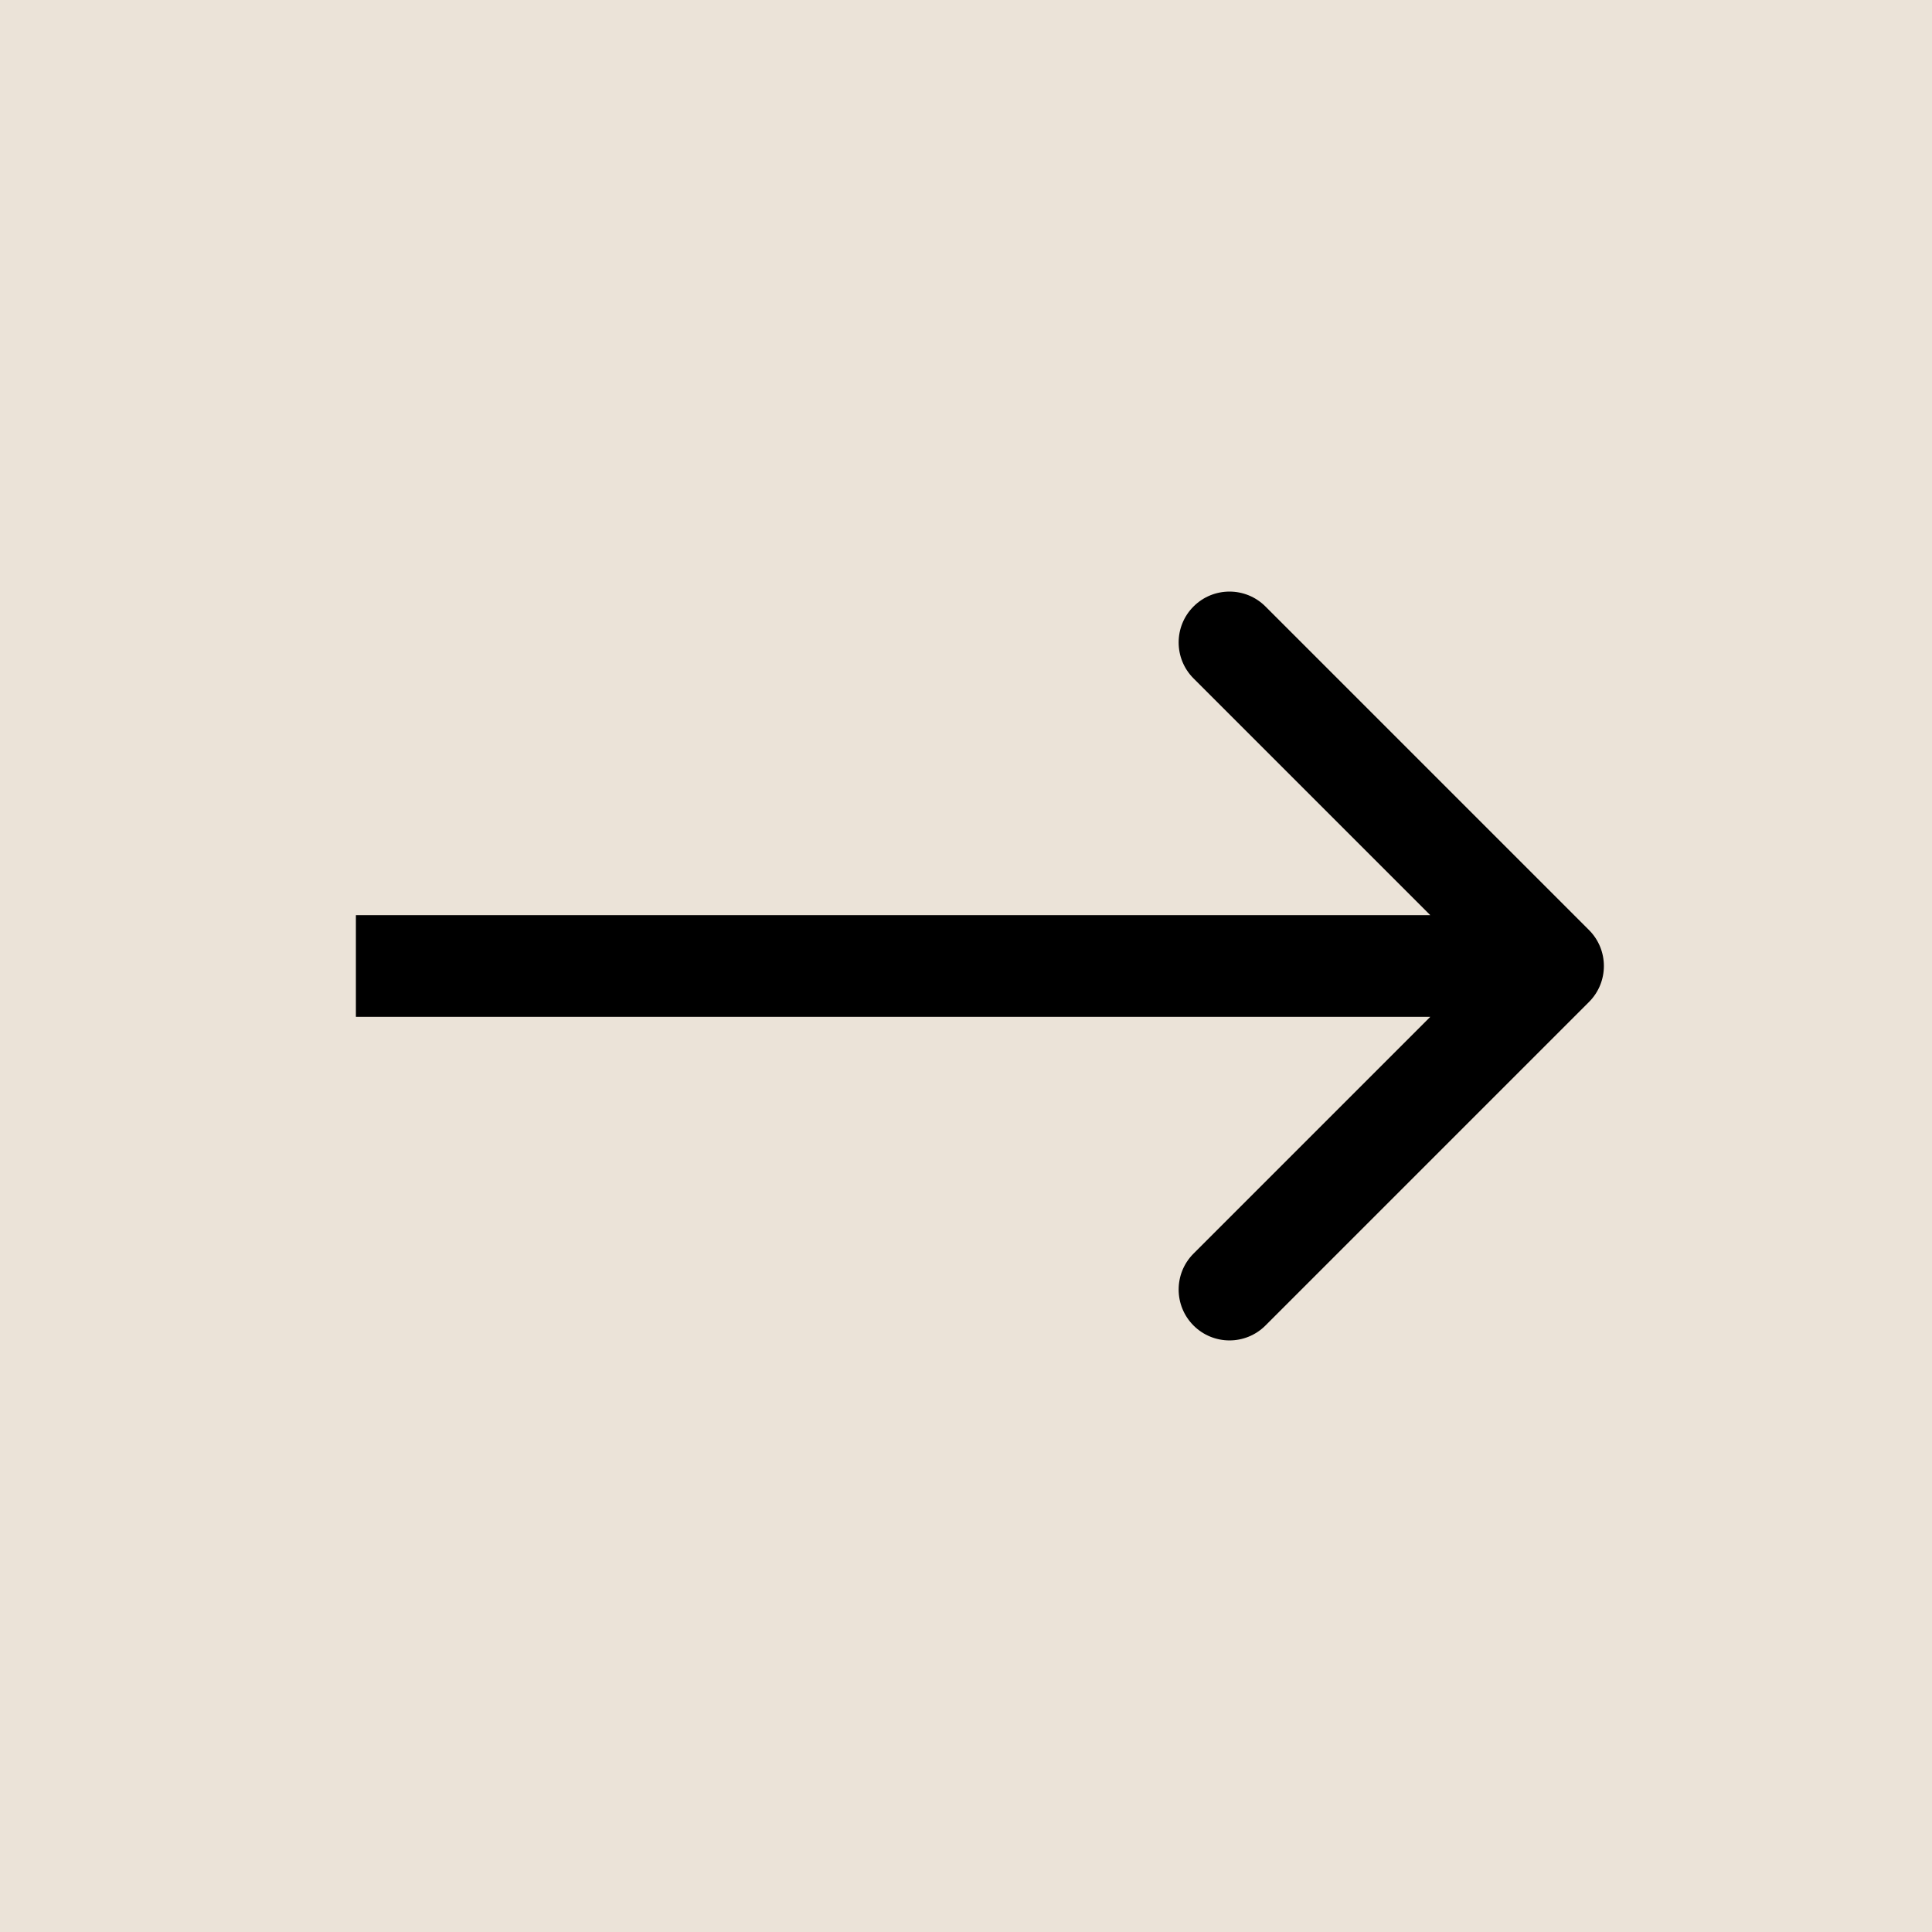
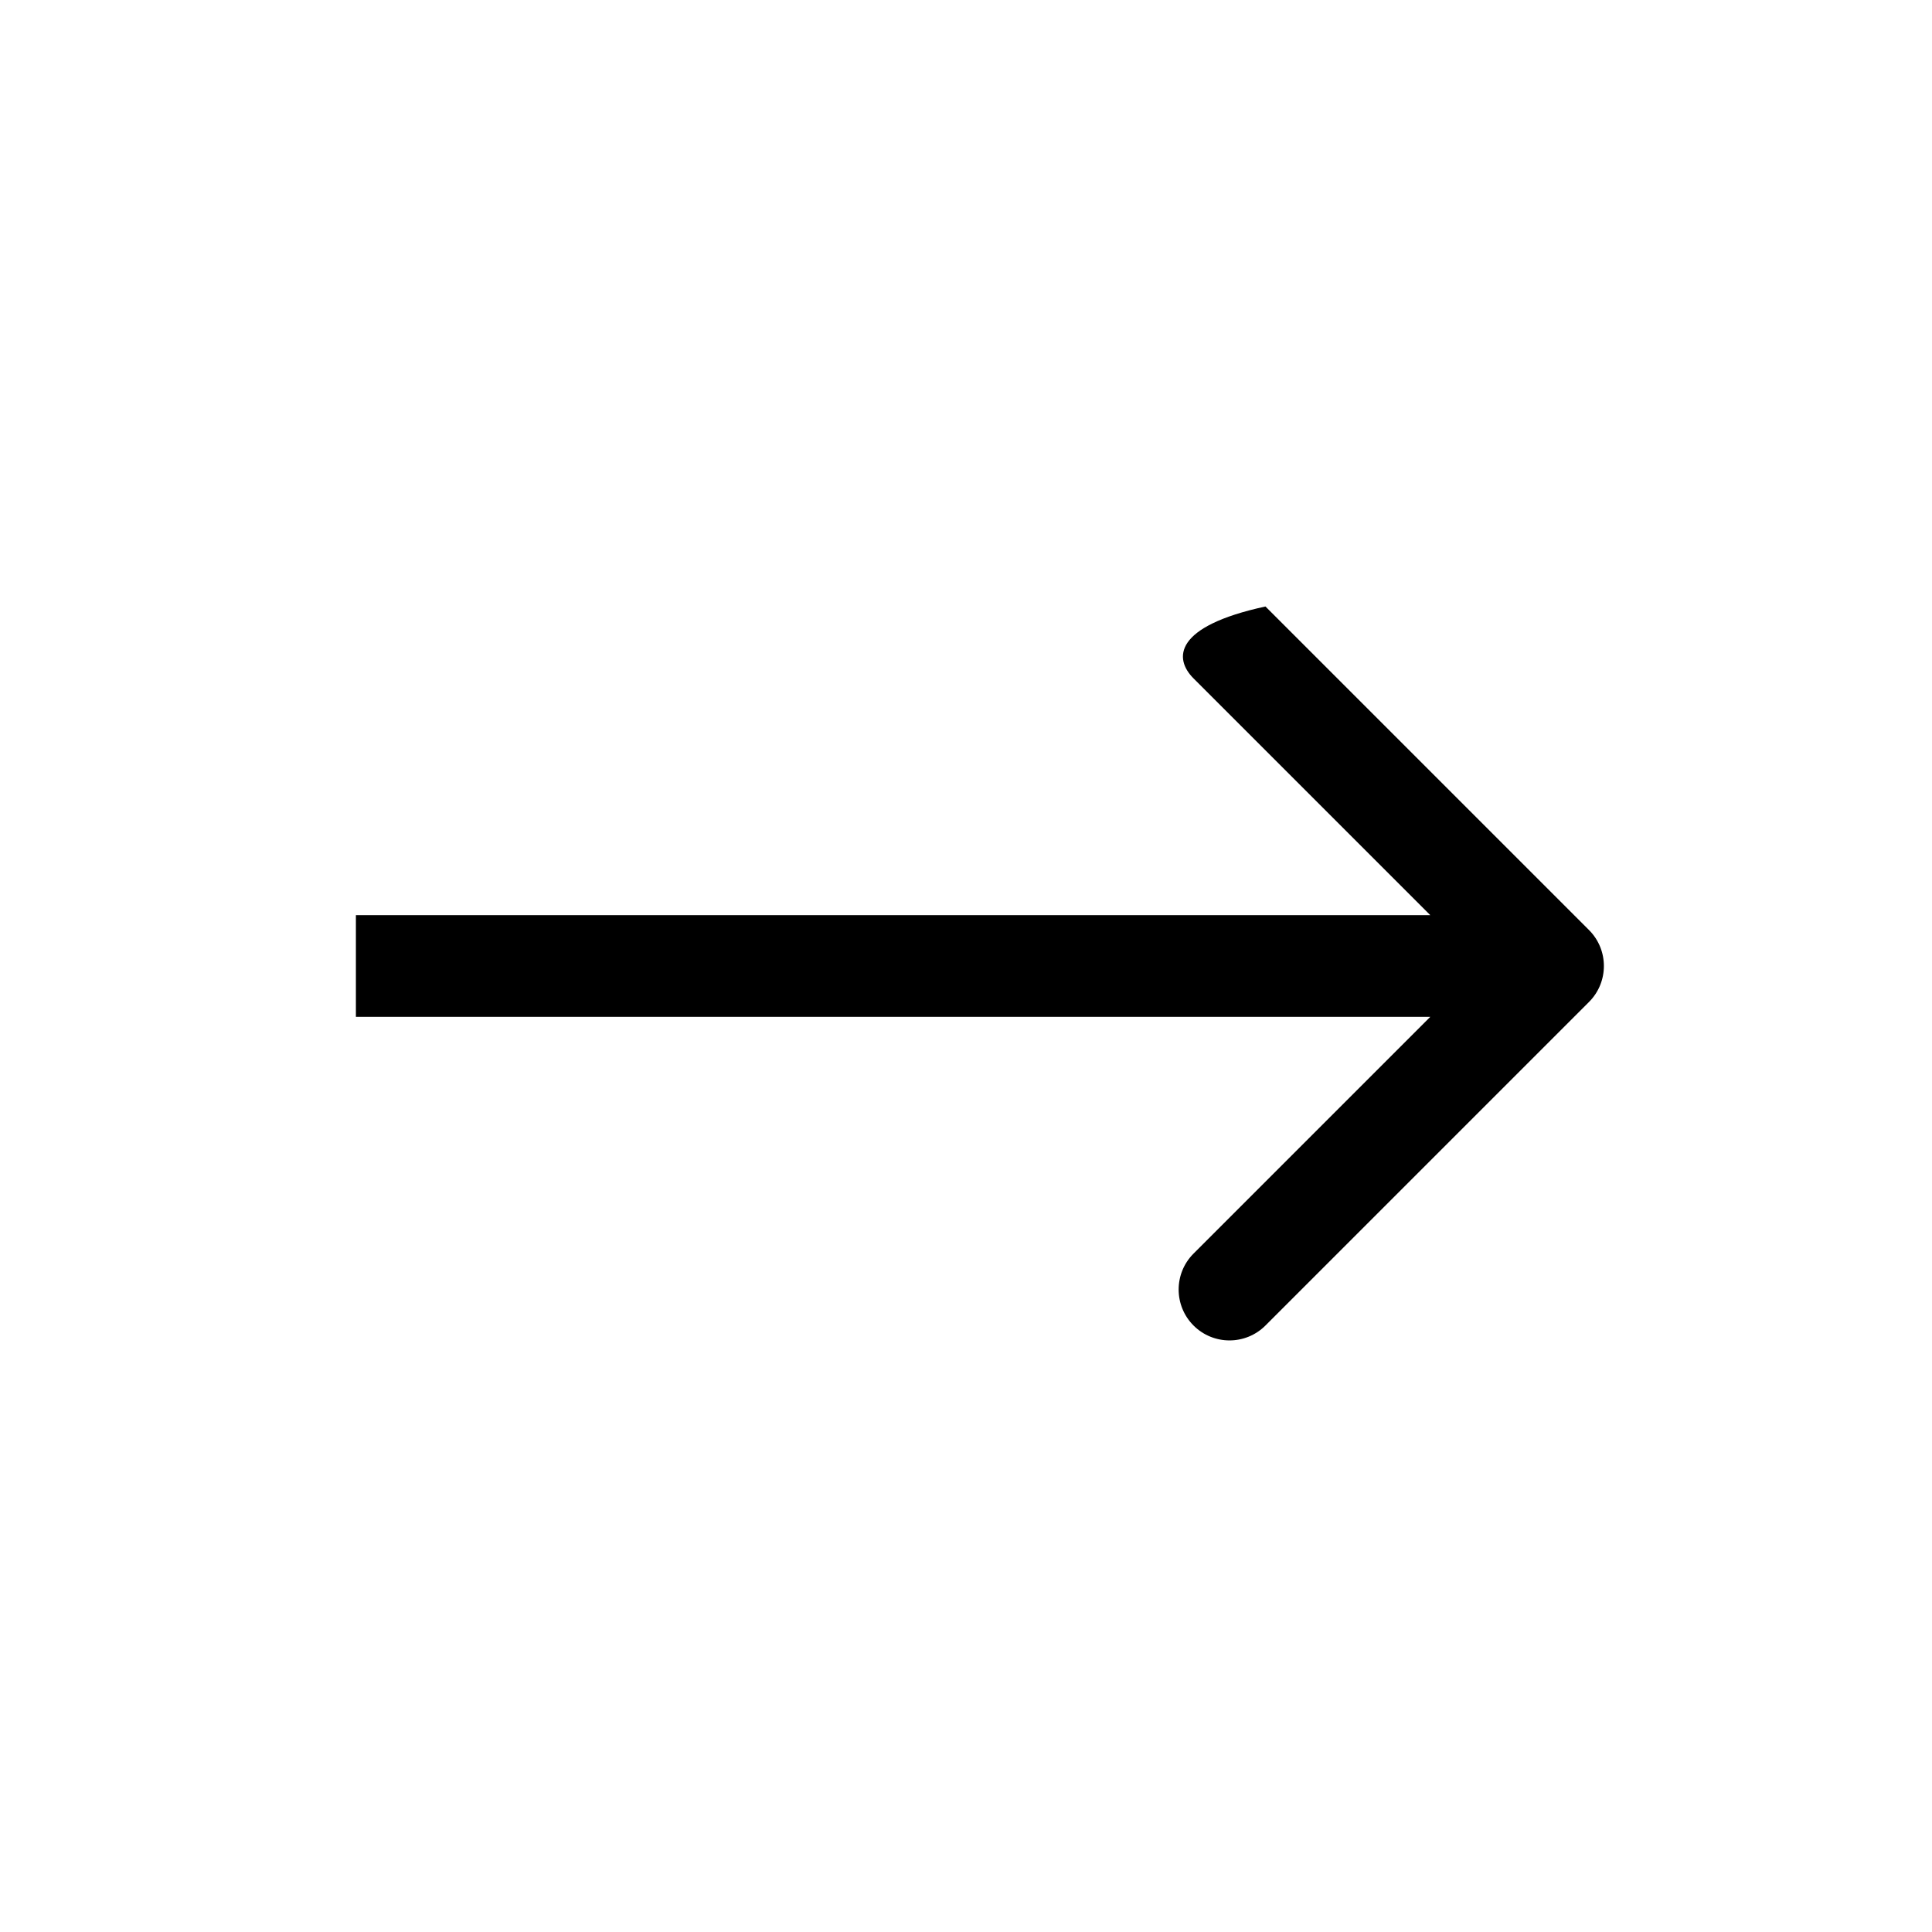
<svg xmlns="http://www.w3.org/2000/svg" width="38" height="38" viewBox="0 0 38 38" fill="none">
-   <rect x="38" y="38" width="38" height="38" transform="rotate(-180 38 38)" fill="#EBE3D8" />
-   <path d="M31.254 19.707C31.644 19.317 31.644 18.683 31.254 18.293L24.89 11.929C24.499 11.538 23.866 11.538 23.475 11.929C23.085 12.319 23.085 12.953 23.475 13.343L29.132 19L23.475 24.657C23.085 25.047 23.085 25.68 23.475 26.071C23.866 26.462 24.499 26.462 24.89 26.071L31.254 19.707ZM30.547 18L7 18L7 20L30.547 20L30.547 18Z" fill="black" />
+   <path d="M31.254 19.707C31.644 19.317 31.644 18.683 31.254 18.293L24.89 11.929C23.085 12.319 23.085 12.953 23.475 13.343L29.132 19L23.475 24.657C23.085 25.047 23.085 25.68 23.475 26.071C23.866 26.462 24.499 26.462 24.89 26.071L31.254 19.707ZM30.547 18L7 18L7 20L30.547 20L30.547 18Z" fill="black" />
</svg>